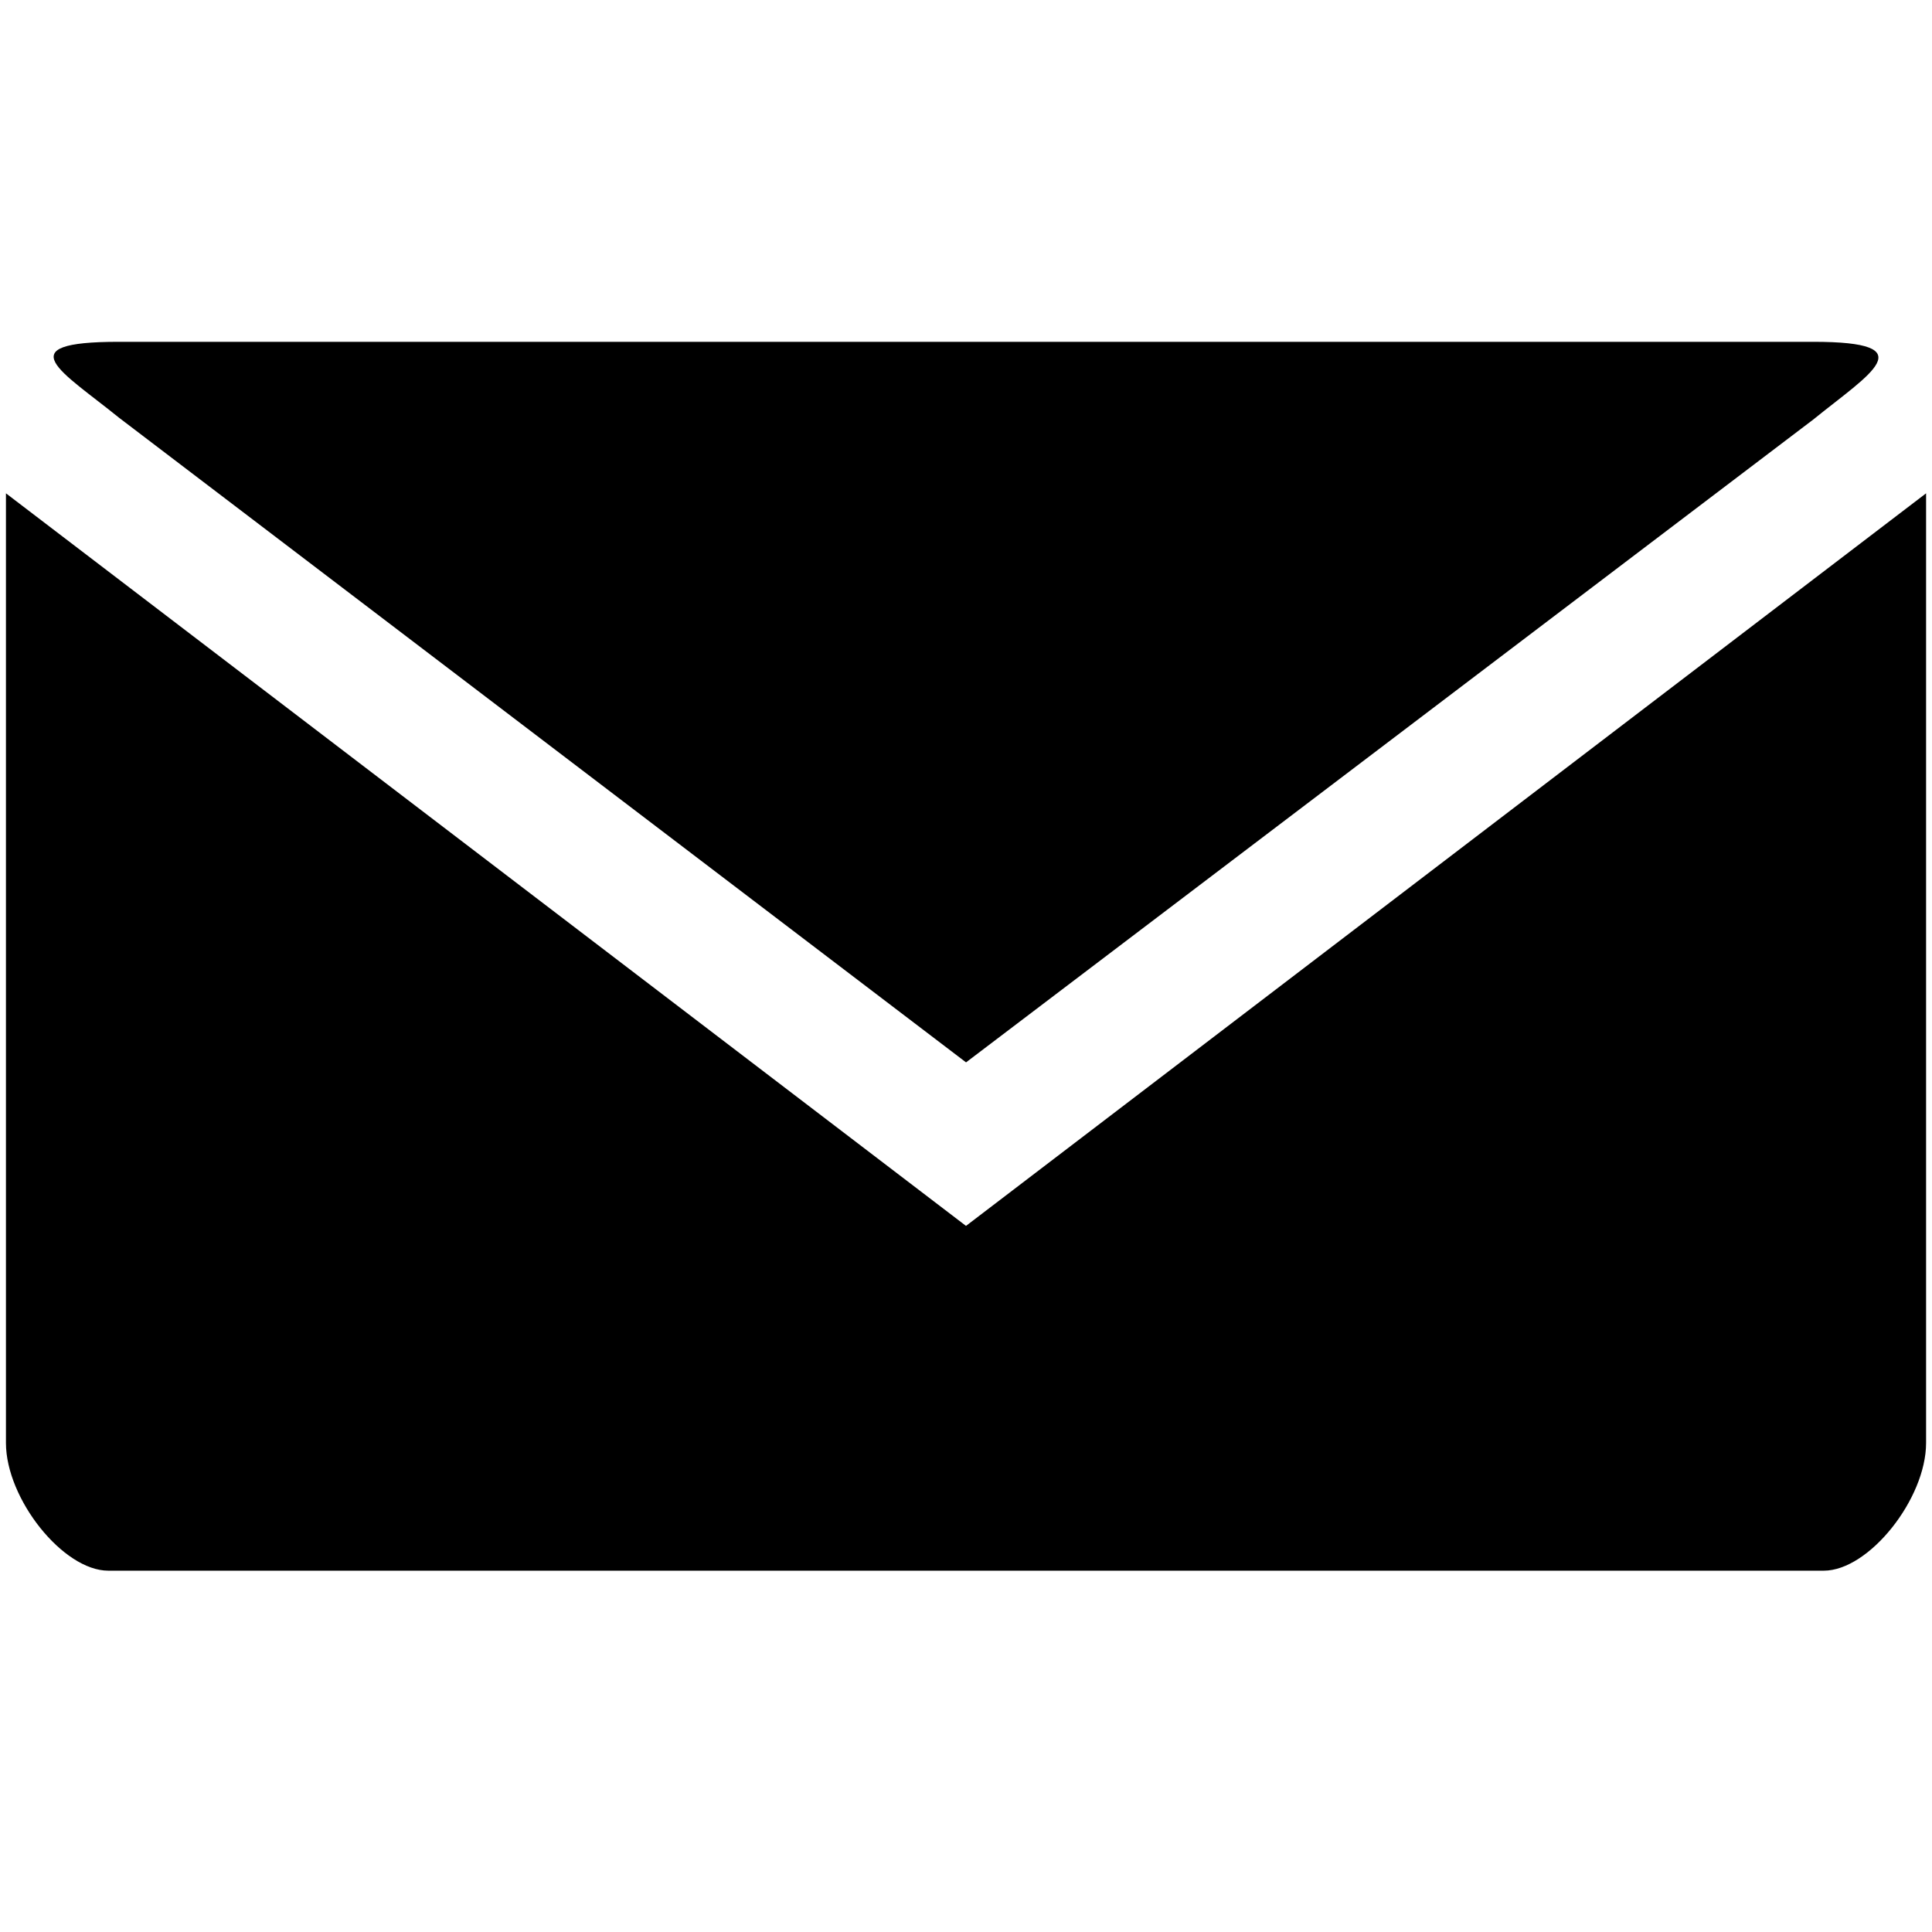
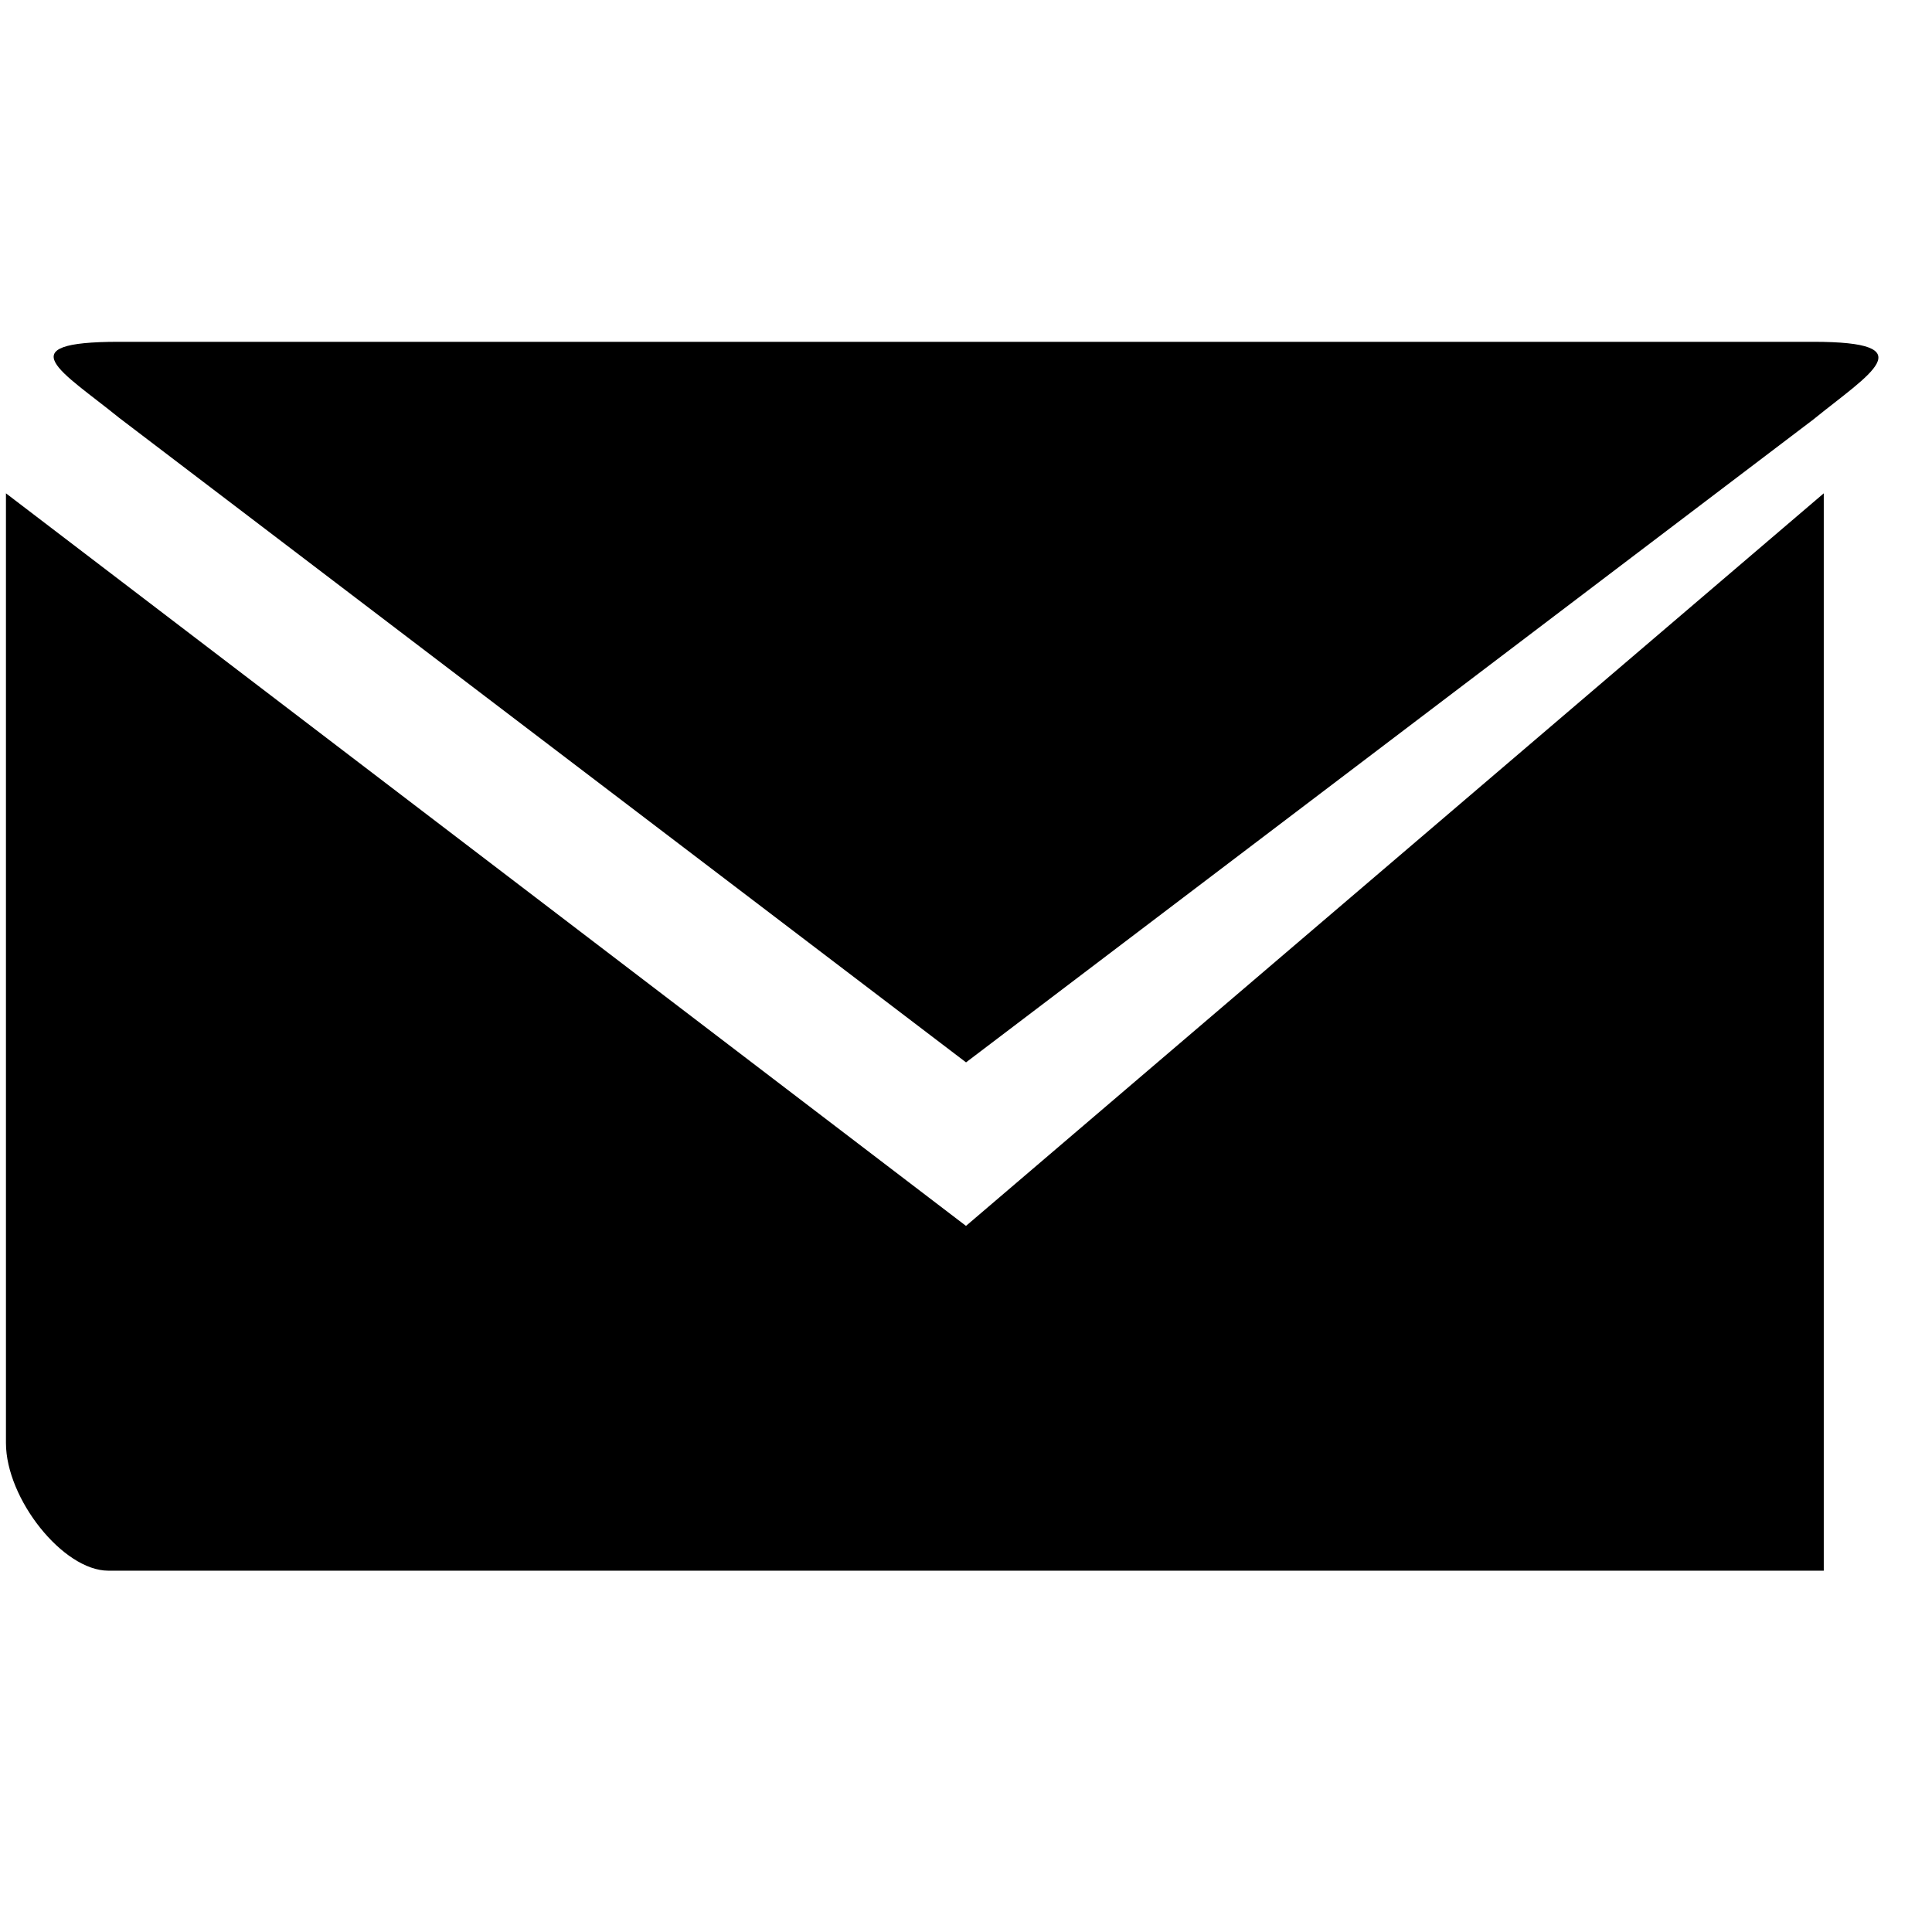
<svg xmlns="http://www.w3.org/2000/svg" version="1.1" id="Ebene_1" x="0px" y="0px" viewBox="0 0 500 500" style="enable-background:new 0 0 500 500;" xml:space="preserve">
-   <path id="Icon_map-post-office" d="M30.77,88.46c-29.24,0-14.62,7.75,0,19.62l219.24,166.86L469.24,108.6  c14.64-11.88,29.24-20.14,0-20.14L30.77,88.46z M1.54,127.67v245.76c0,14.47,14.79,33.06,26.48,33.06h443.97  c11.71,0,26.48-18.6,26.48-33.06V127.67L250,317.26L1.54,127.67z" />
+   <path id="Icon_map-post-office" d="M30.77,88.46c-29.24,0-14.62,7.75,0,19.62l219.24,166.86L469.24,108.6  c14.64-11.88,29.24-20.14,0-20.14L30.77,88.46z M1.54,127.67v245.76c0,14.47,14.79,33.06,26.48,33.06h443.97  V127.67L250,317.26L1.54,127.67z" />
</svg>